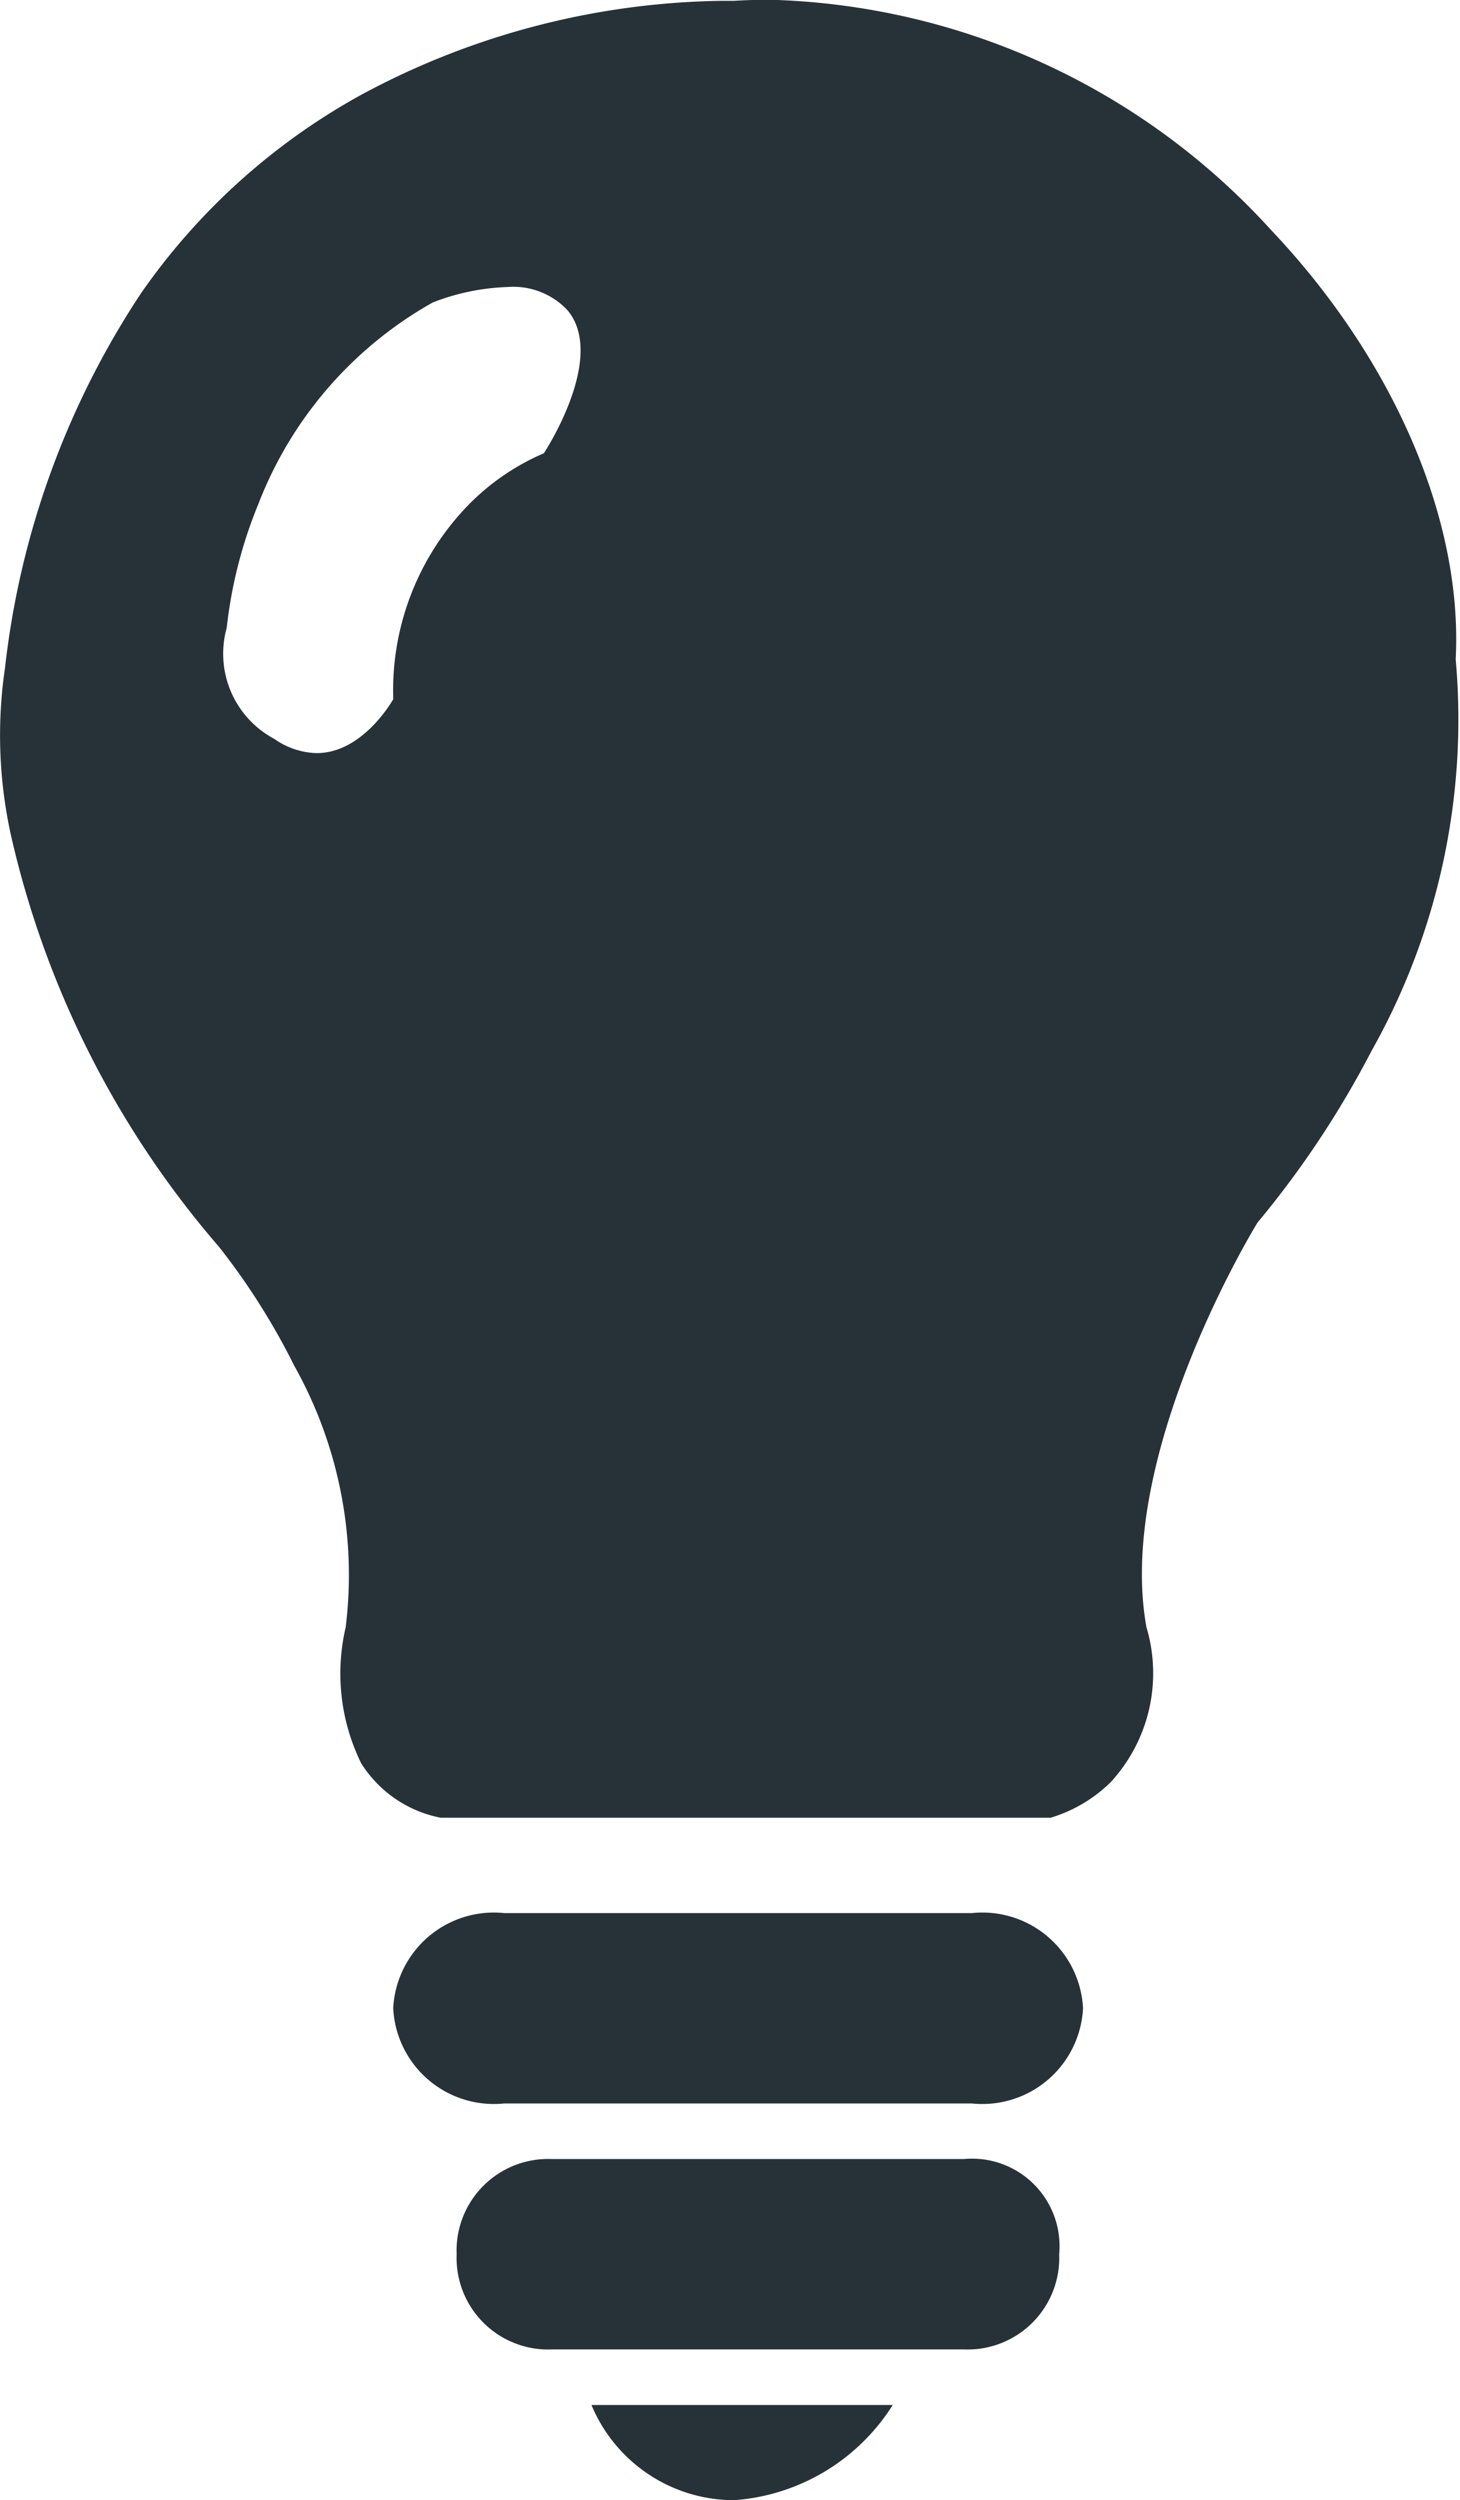
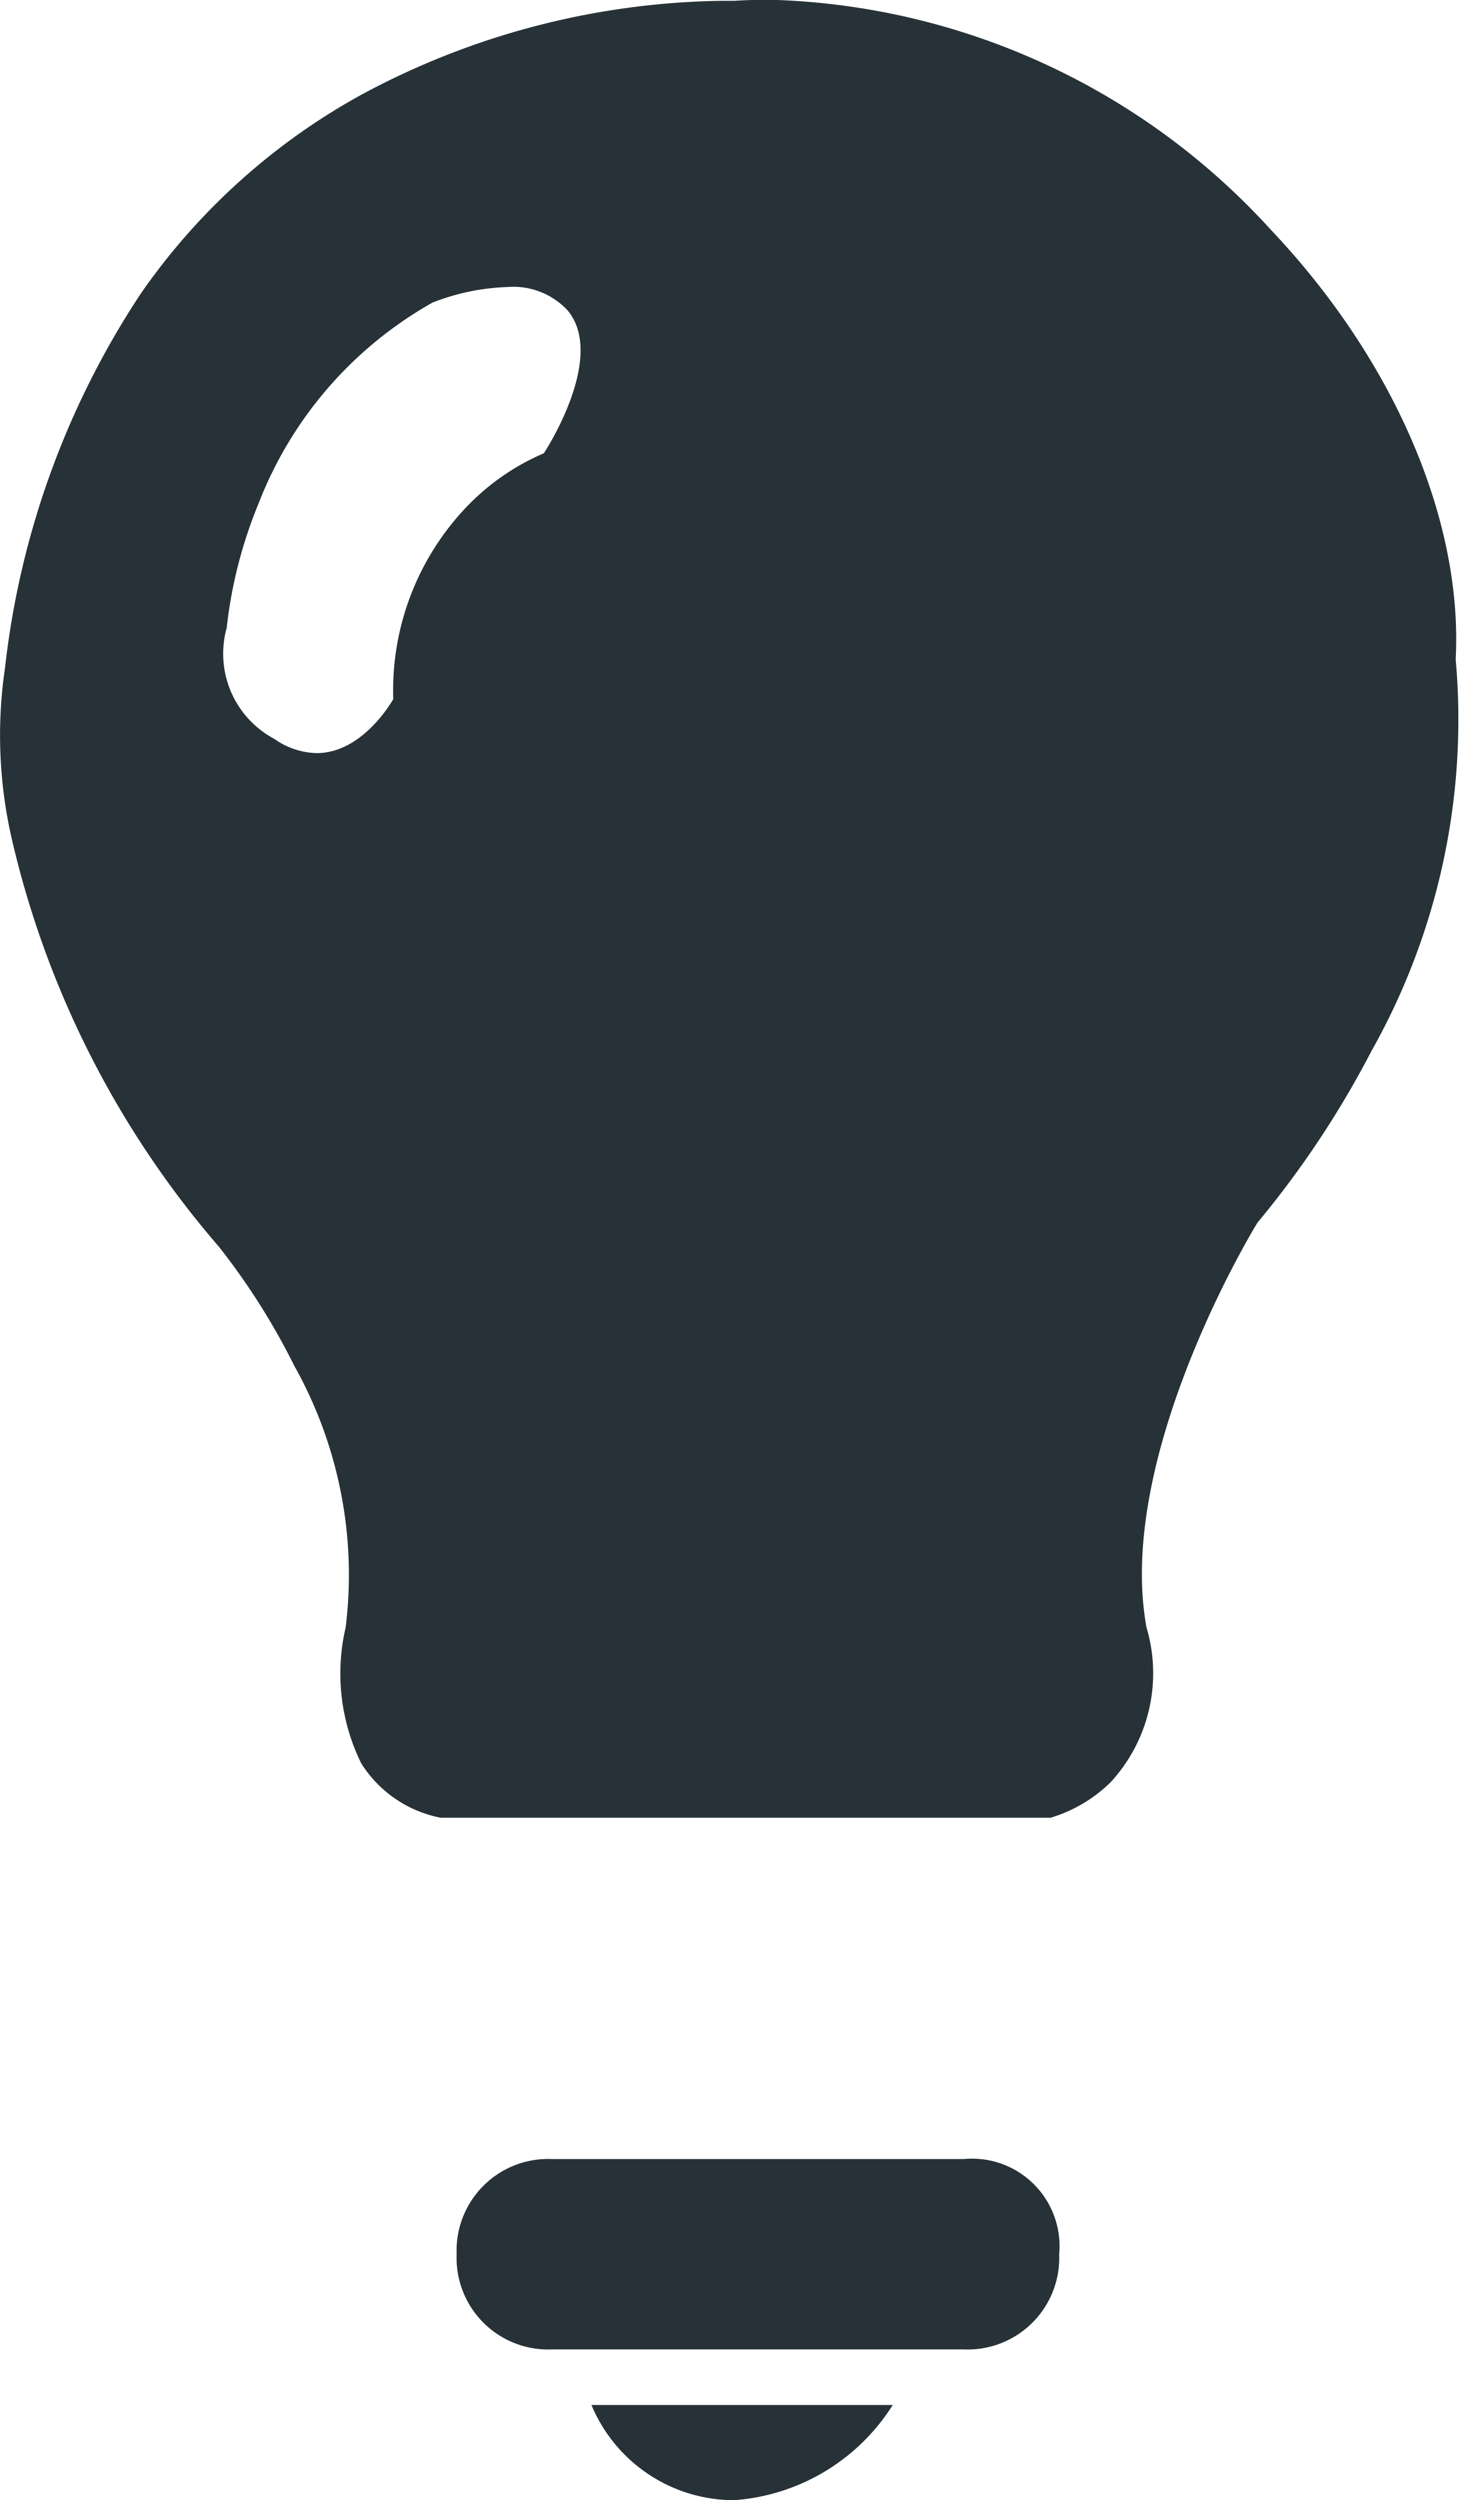
<svg xmlns="http://www.w3.org/2000/svg" width="28.773" height="49.239" viewBox="0 0 28.773 49.239">
  <defs>
    <style>.a{fill:#273238;}</style>
  </defs>
  <g transform="translate(-0.157 -0.448)">
    <path class="a" d="M20.718,35.8H8.687a2.389,2.389,0,0,1-1.569-1.073,4.005,4.005,0,0,1-.306-2.676A8.417,8.417,0,0,0,5.8,26.9a13.5,13.5,0,0,0-1.484-2.344,18.725,18.725,0,0,1-4.1-8.105,9.116,9.116,0,0,1-.117-3.3A16.717,16.717,0,0,1,2.778,5.777,12.781,12.781,0,0,1,7.141,1.855,15.4,15.4,0,0,1,14.222.016c.155,0,.243,0,.247,0,.231-.014.467-.021.7-.021a13.842,13.842,0,0,1,9.869,4.522c2.43,2.561,3.794,5.727,3.65,8.468a13.3,13.3,0,0,1-1.66,7.715,18.869,18.869,0,0,1-2.246,3.379c-.028.045-2.806,4.569-2.188,7.969a3.168,3.168,0,0,1-.7,3.046,2.852,2.852,0,0,1-1.172.7h0ZM10,5.653a4.434,4.434,0,0,0-1.473.305A7.751,7.751,0,0,0,5.093,9.923a9,9,0,0,0-.625,2.442,1.9,1.9,0,0,0,.938,2.187,1.506,1.506,0,0,0,.835.28c.919,0,1.5-1.051,1.509-1.061A5.236,5.236,0,0,1,9.233,9.943a4.631,4.631,0,0,1,1.485-1.016c.012-.018,1.241-1.886.469-2.813A1.46,1.46,0,0,0,10,5.653Z" transform="translate(0.157 0.448)" />
    <path class="a" d="M2.813,1.875A4.037,4.037,0,0,0,5.938,0H0A3.047,3.047,0,0,0,2.813,1.875Z" transform="translate(11.813 47.813)" />
    <path class="a" d="M10,0H1.875A1.805,1.805,0,0,0,0,1.875,1.805,1.805,0,0,0,1.875,3.75H10a1.805,1.805,0,0,0,1.875-1.875A1.724,1.724,0,0,0,10,0Z" transform="translate(9.156 42.969)" />
-     <path class="a" d="M11.406,0H2.188A1.987,1.987,0,0,0,0,1.875,1.987,1.987,0,0,0,2.188,3.75h9.219a1.987,1.987,0,0,0,2.188-1.875A1.987,1.987,0,0,0,11.406,0Z" transform="translate(7.906 38.125)" />
  </g>
</svg>